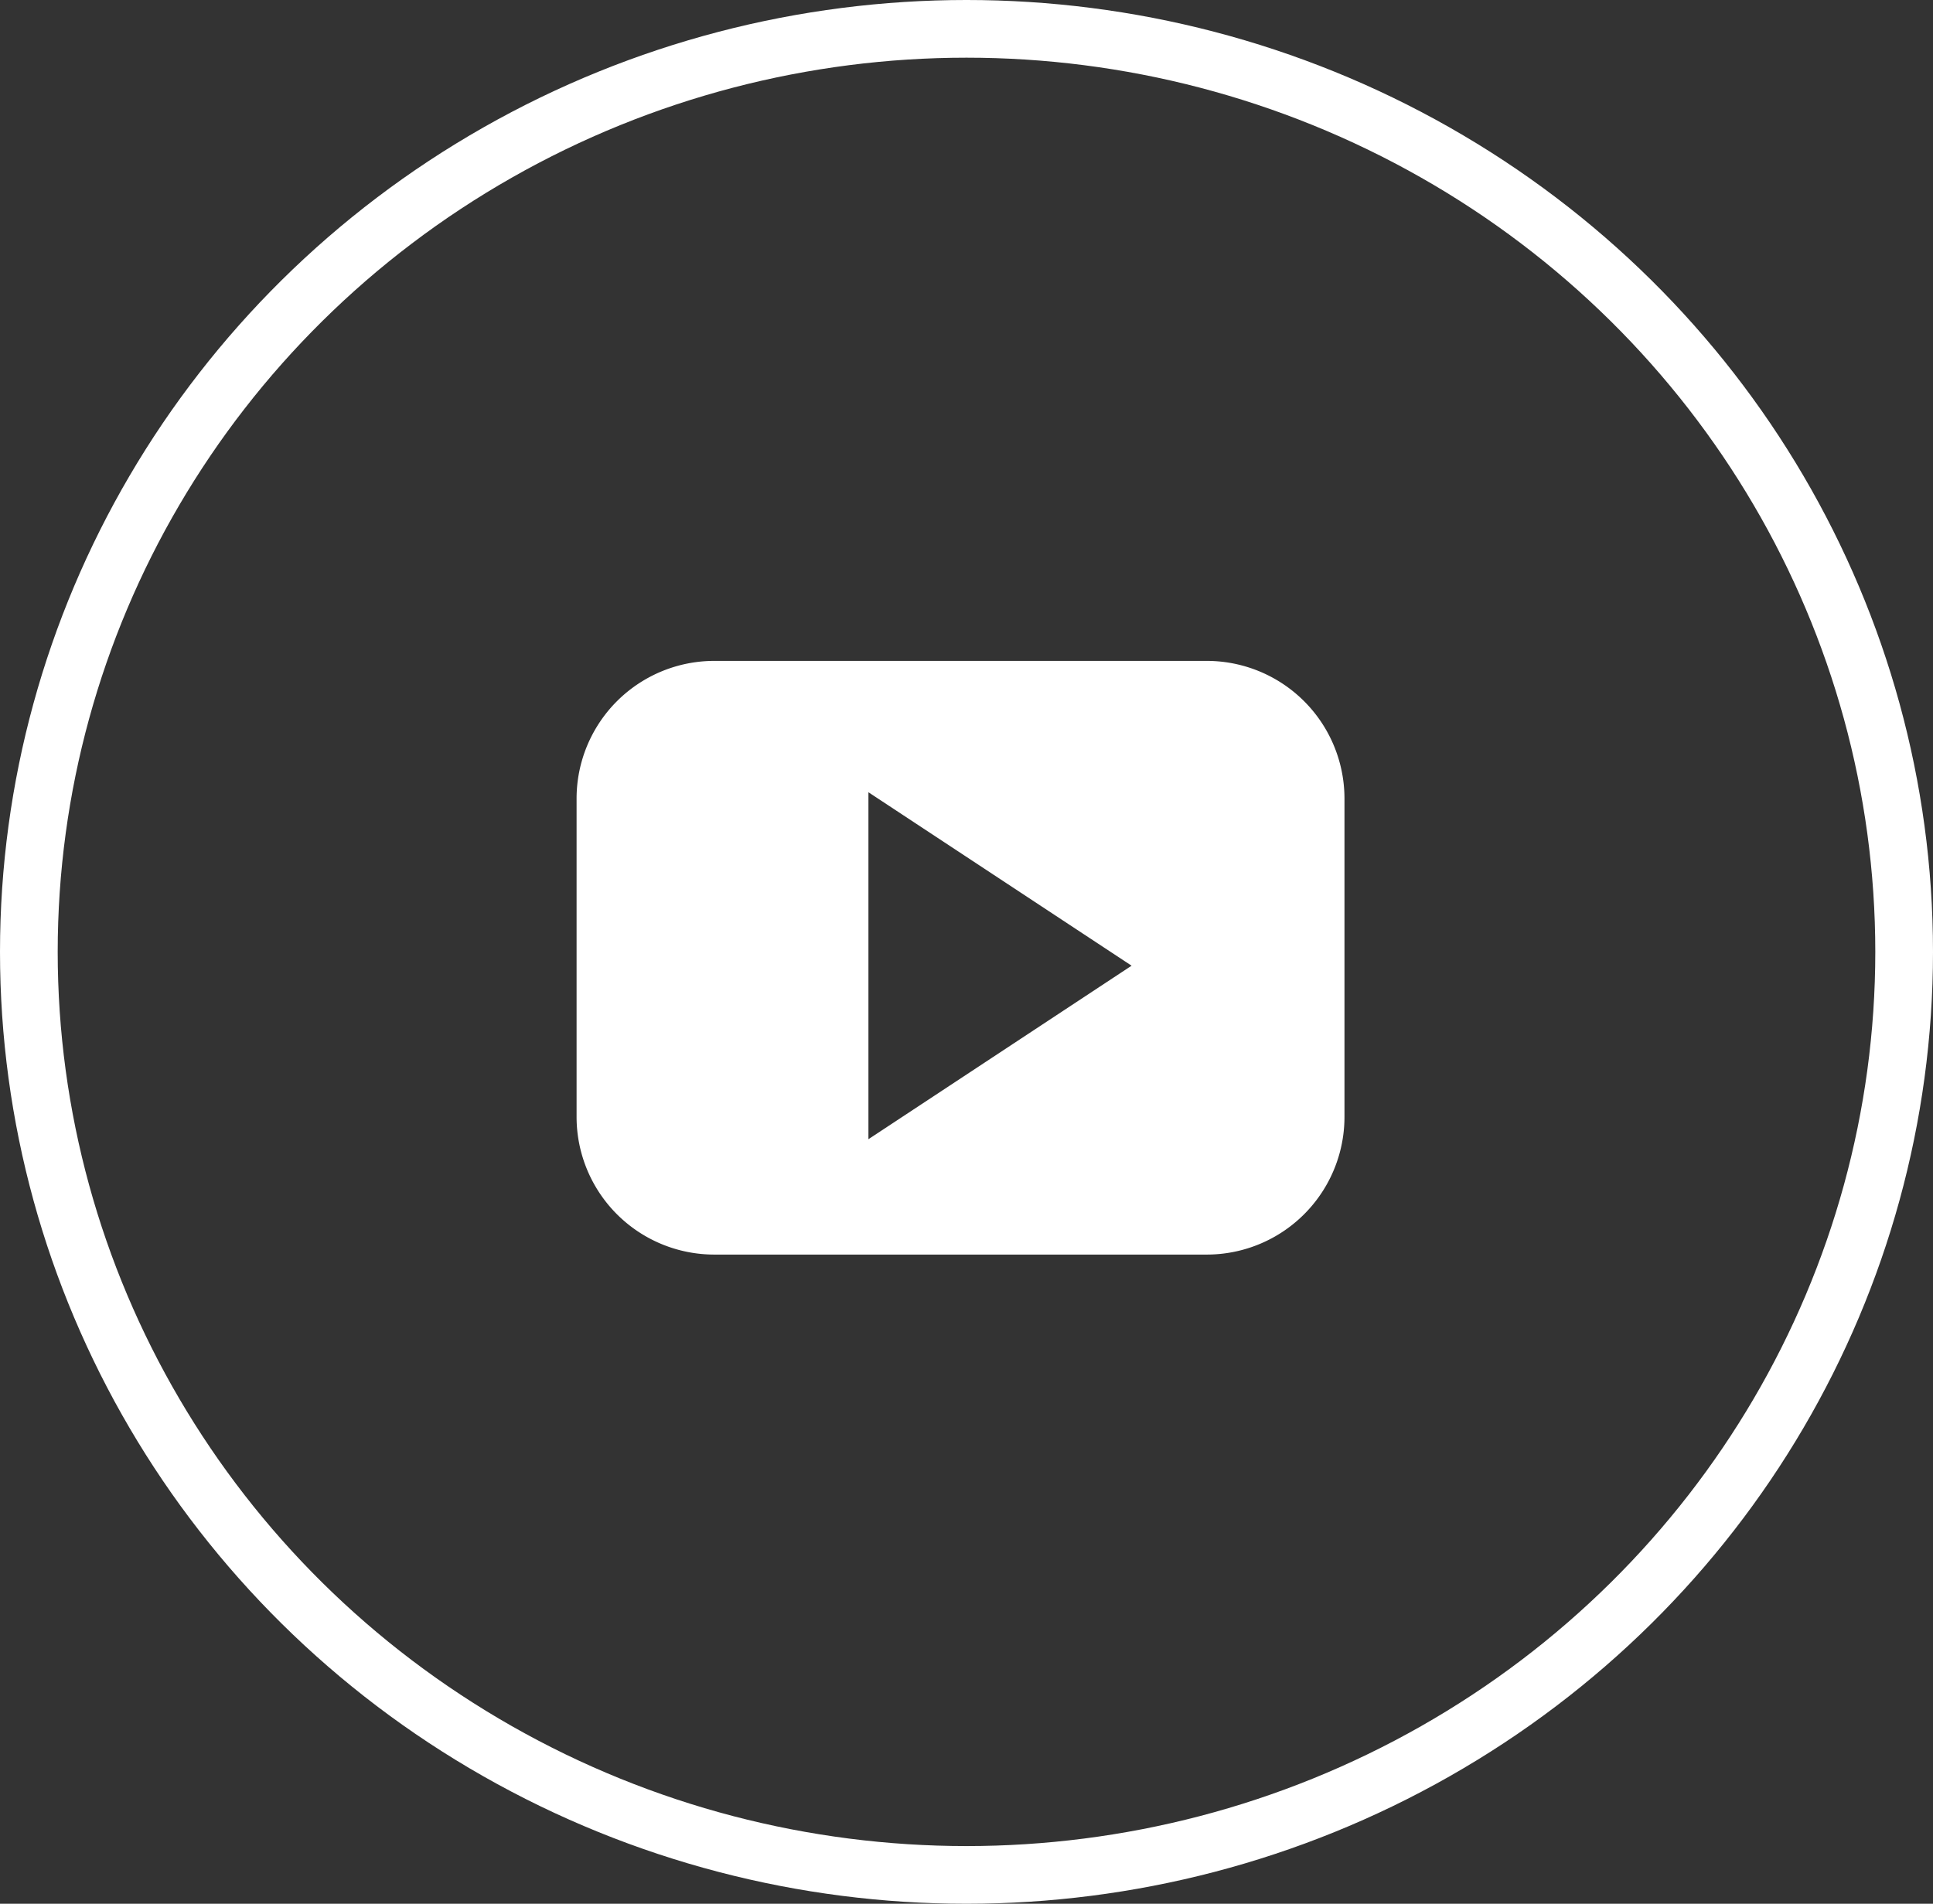
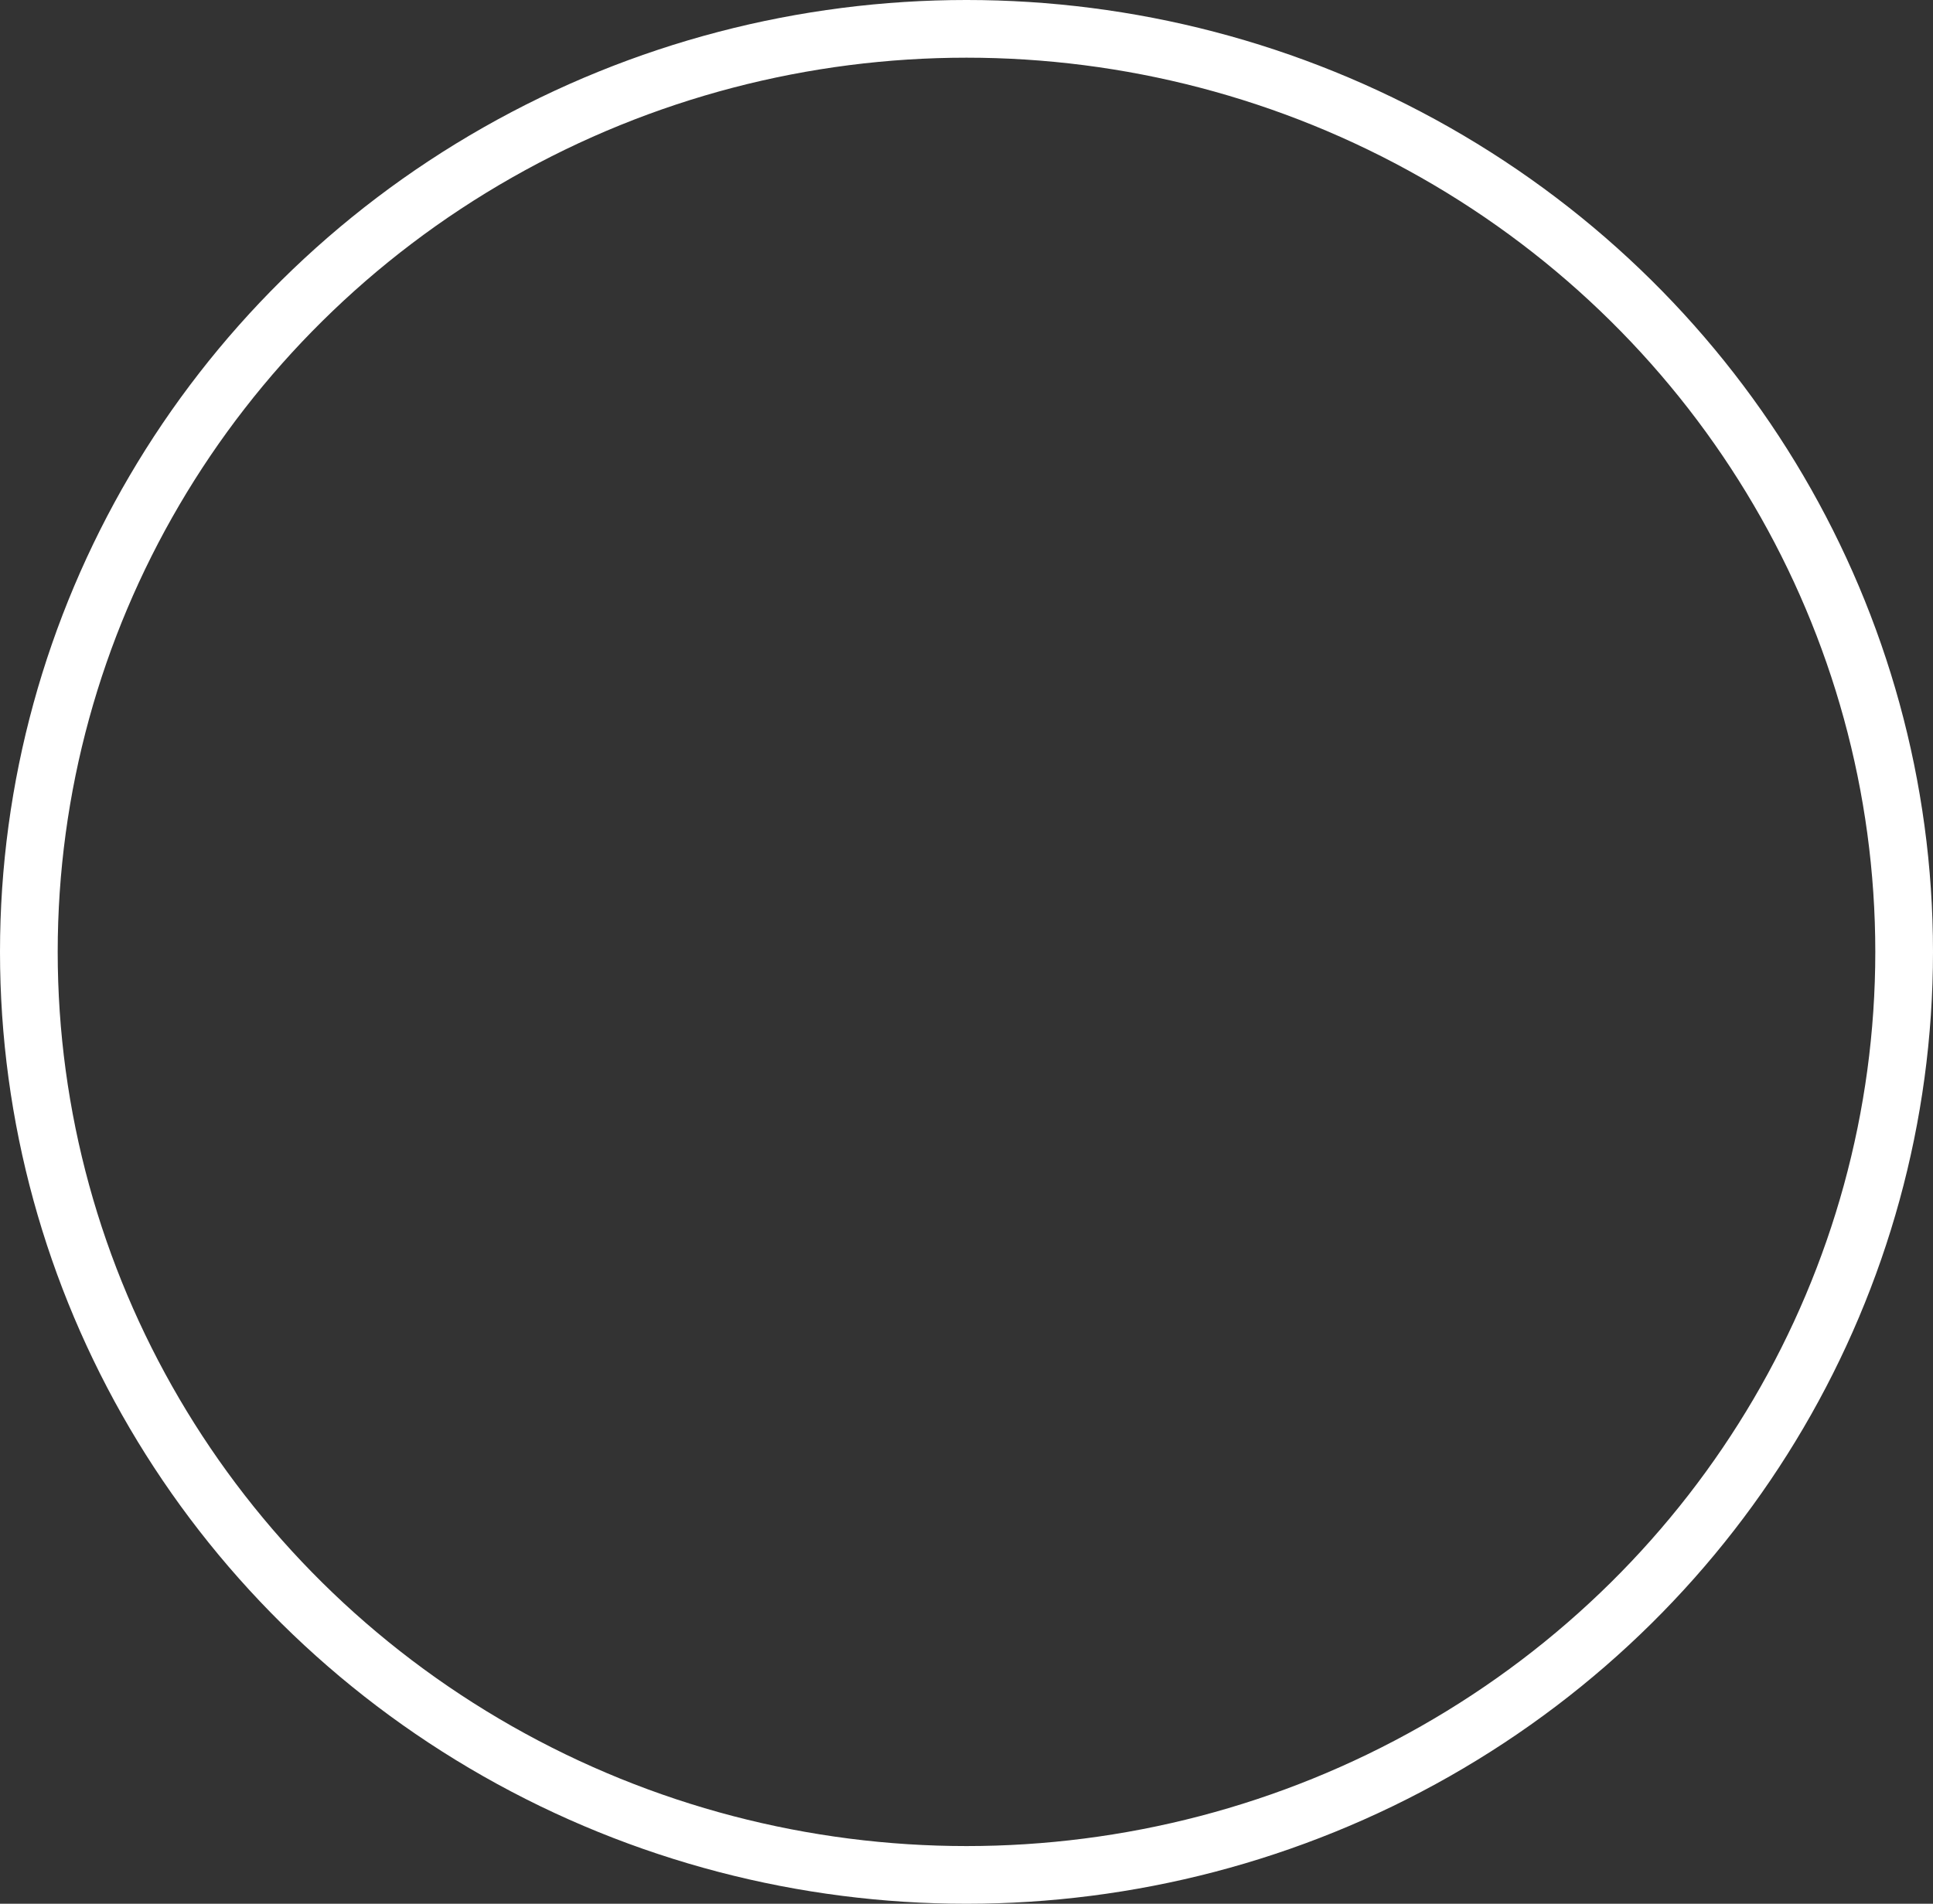
<svg xmlns="http://www.w3.org/2000/svg" width="67" height="66" viewBox="0 0 67 66">
  <rect x="0" y="0" width="67" height="66" fill="#333333" stroke="none" />
  <g id="youtube_footer" transform="translate(-1542 -7337)">
    <g id="Group_1107" data-name="Group 1107" transform="translate(1561.985 7359.912)">
-       <path id="Path_377" data-name="Path 377" d="M589.664,825.831a4.774,4.774,0,0,0-4.774-4.776H567.822a4.774,4.774,0,0,0-4.774,4.776v11.031a4.774,4.774,0,0,0,4.774,4.775H584.89a4.774,4.774,0,0,0,4.774-4.775Zm-16.5,11.806V825.609l9.121,6.013Z" transform="translate(-563.048 -821.055)" fill="#fff" fill-rule="evenodd" />
-     </g>
+       </g>
    <g id="Ellipse_123" data-name="Ellipse 123" transform="translate(1542 7337)" fill="none" stroke="#fff" stroke-width="2">
-       <ellipse cx="33.5" cy="33" rx="33.5" ry="33" stroke="none" />
      <ellipse cx="33.5" cy="33" rx="32.5" ry="32" fill="none" />
    </g>
  </g>
</svg>